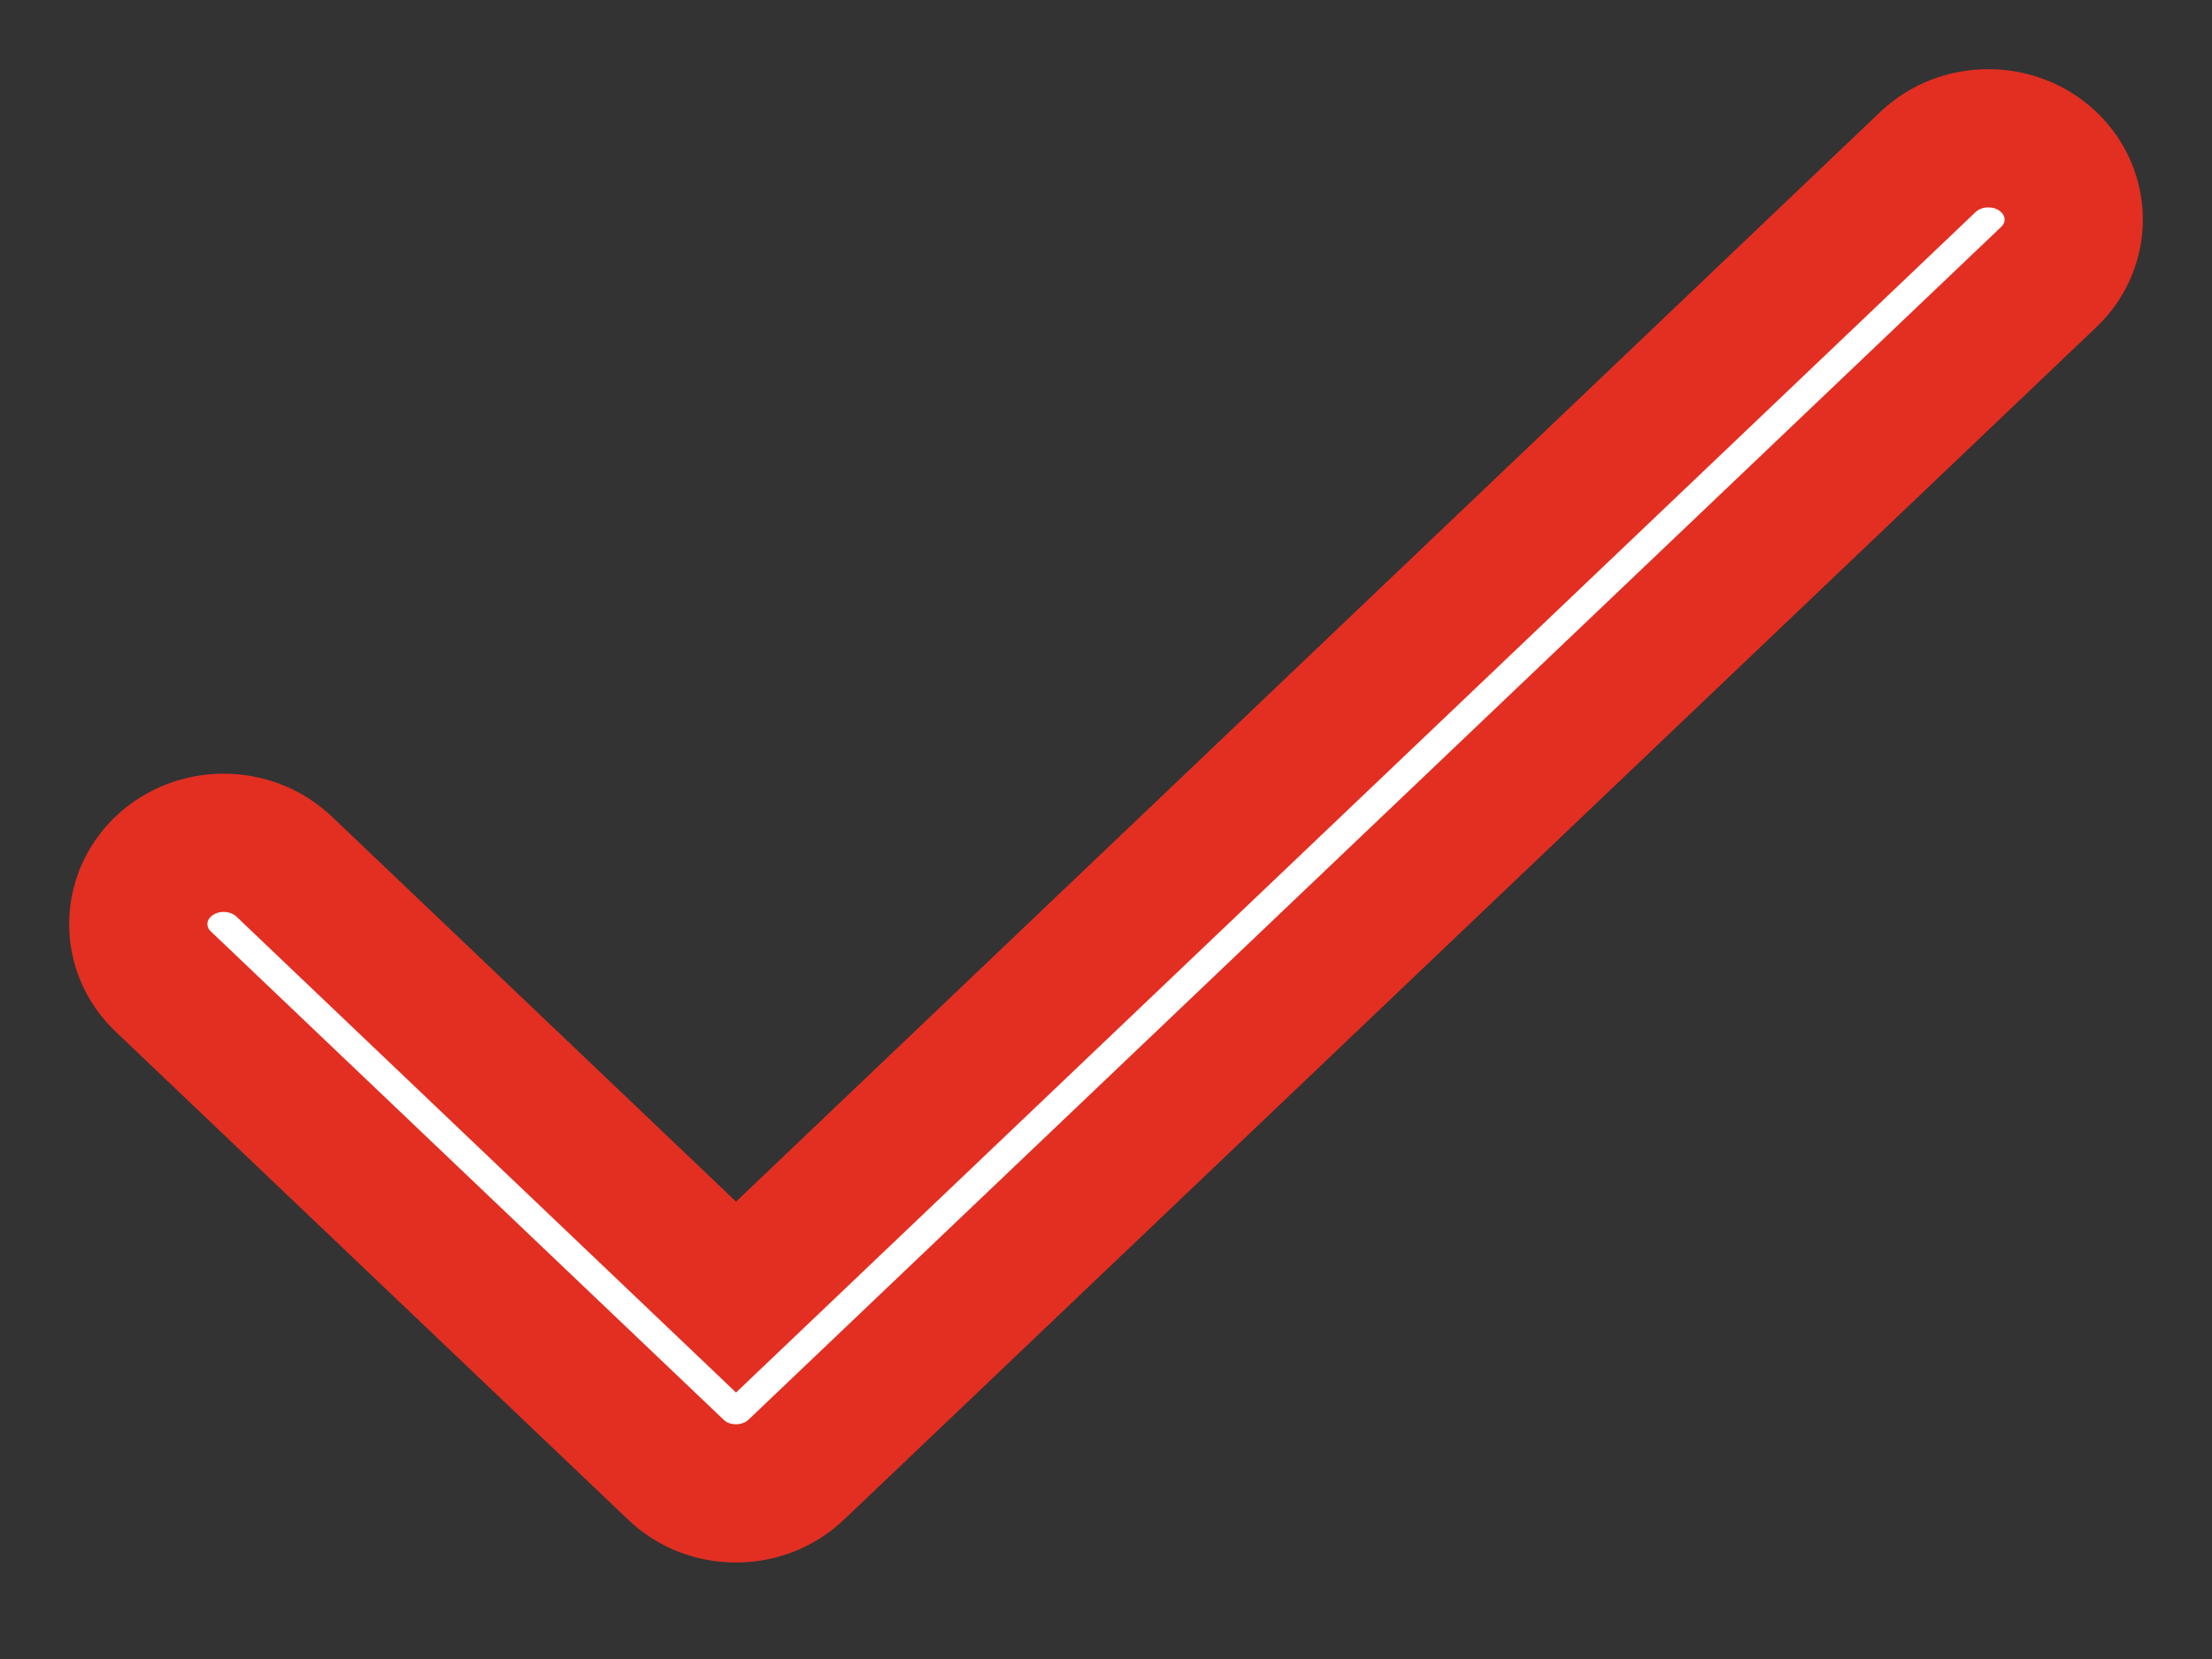
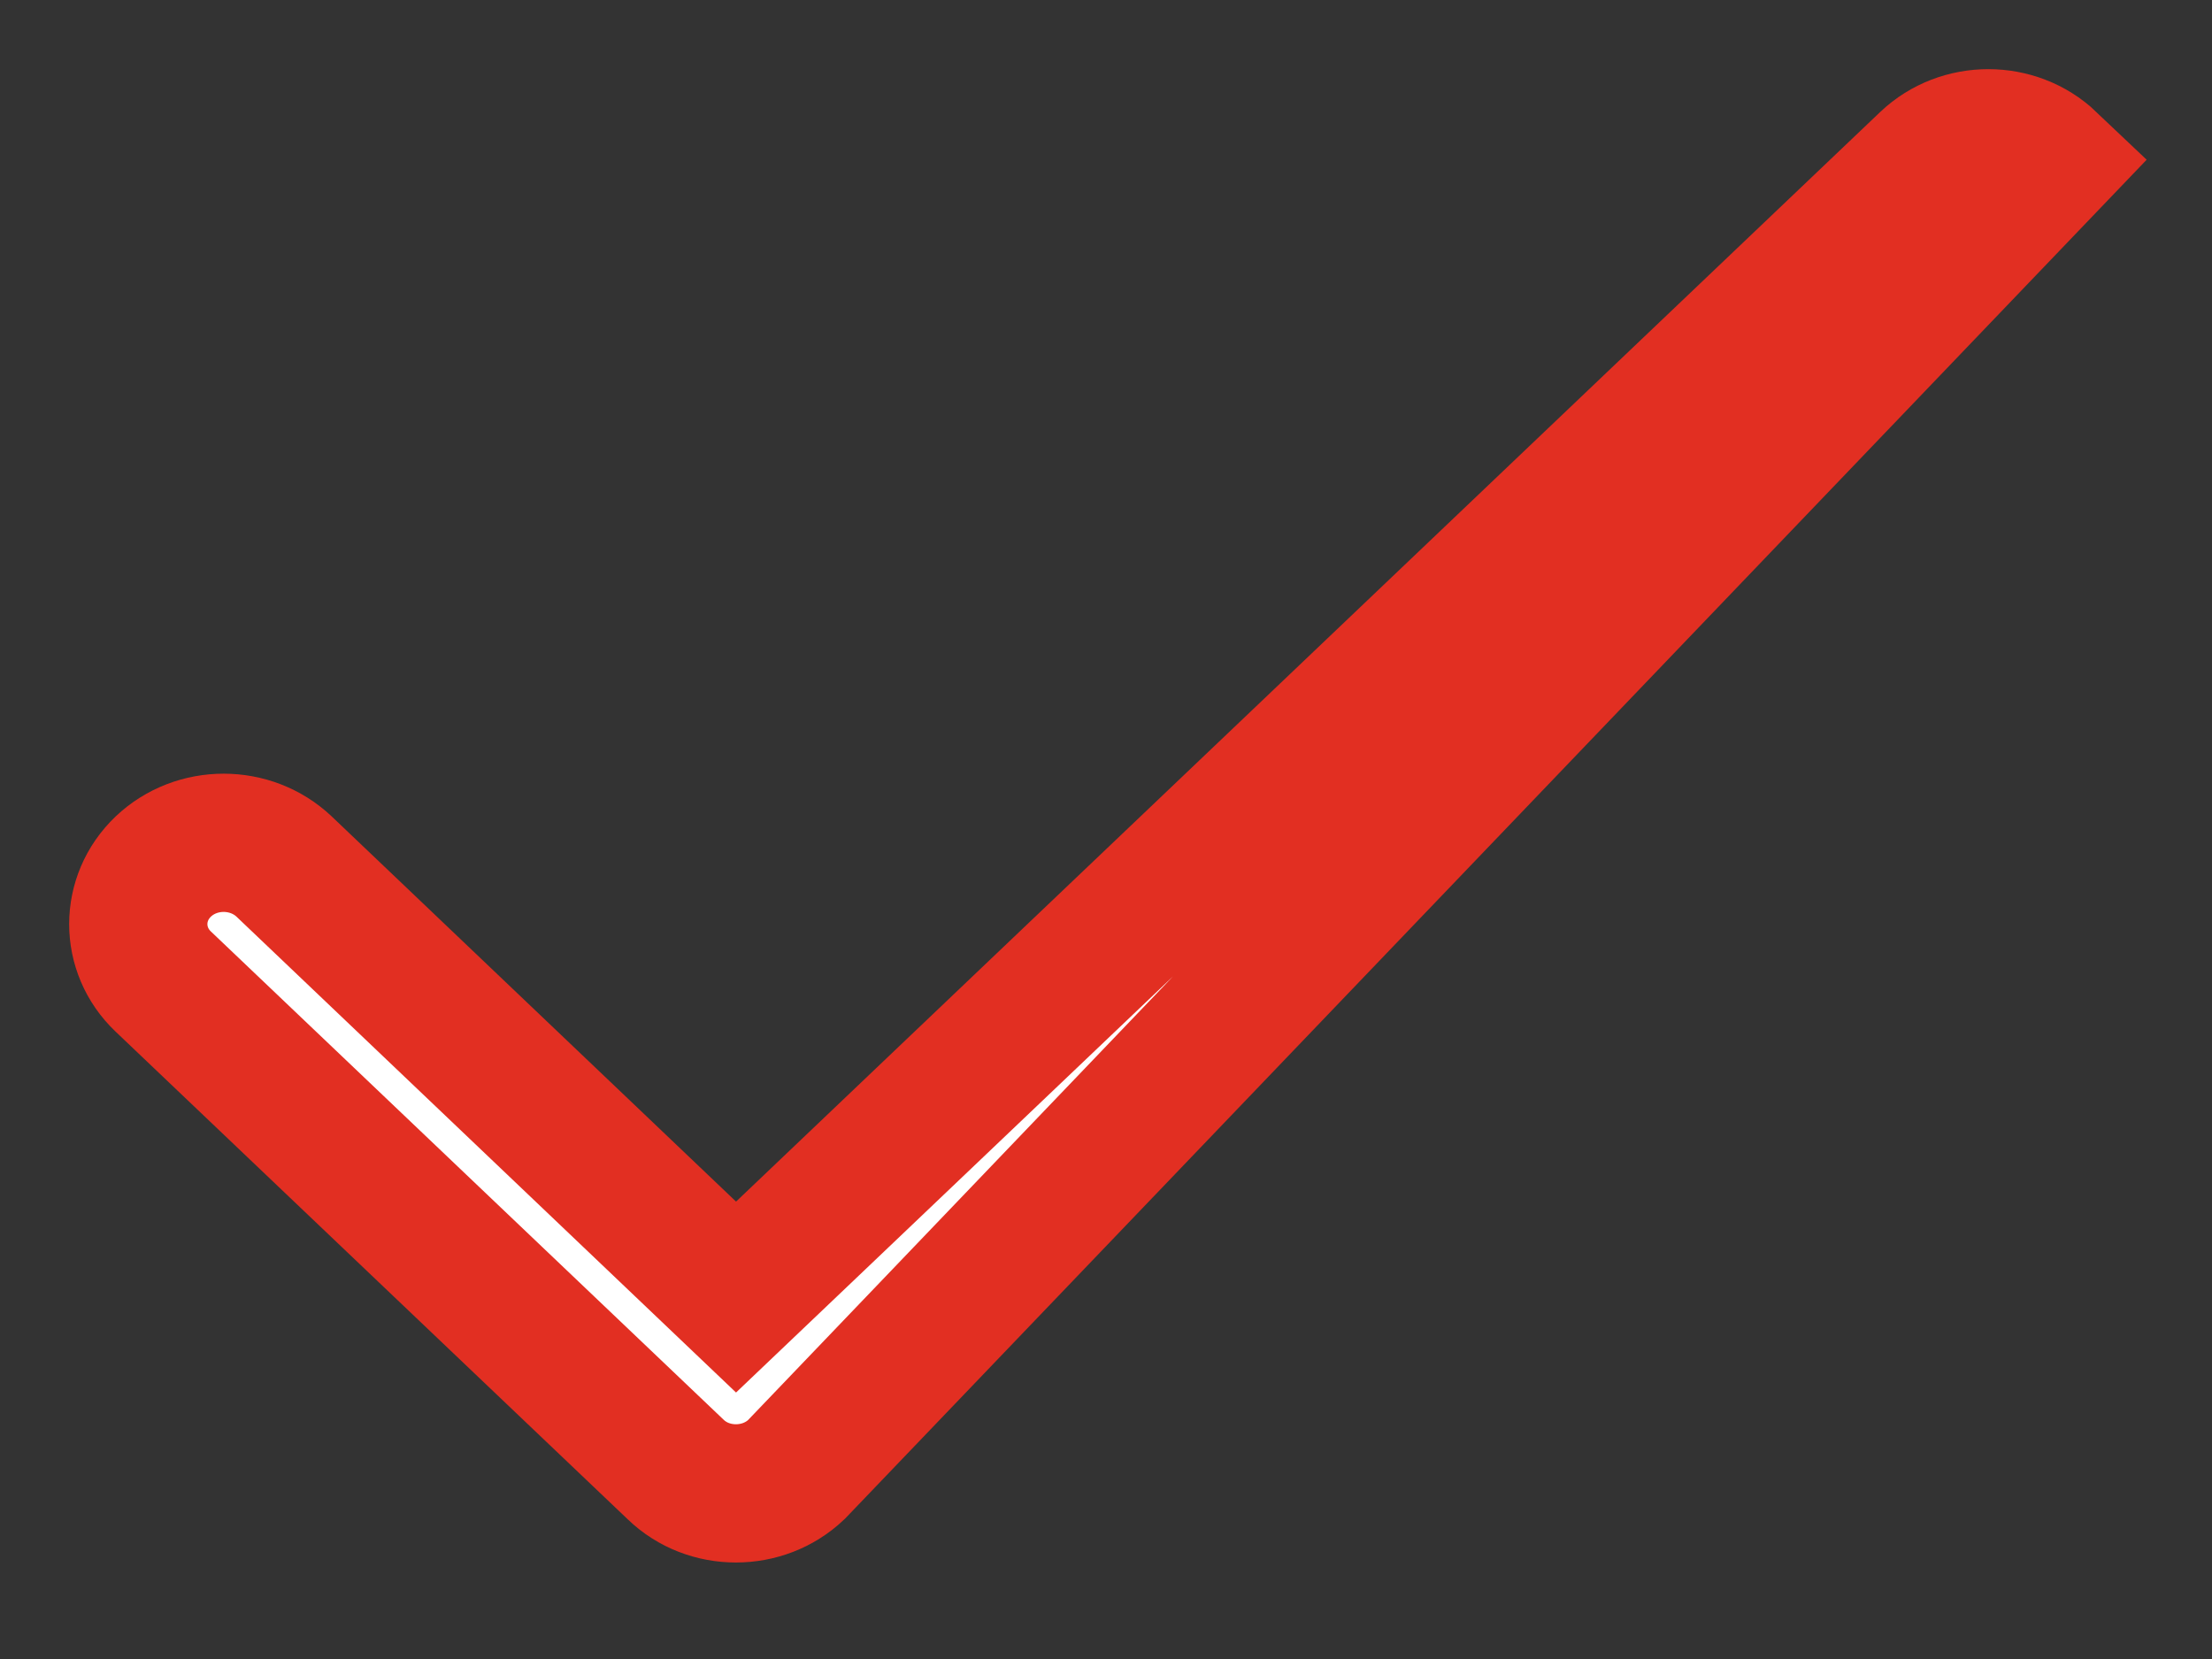
<svg xmlns="http://www.w3.org/2000/svg" width="16" height="12" viewBox="0 0 16 12" fill="none">
  <rect x="0" y="0" width="16" height="12" fill="#333333" stroke="none" />
-   <path d="M5.323 10.802C5.165 10.802 5.007 10.745 4.887 10.629L1.181 7.1C0.94 6.871 0.94 6.498 1.181 6.268C1.422 6.039 1.813 6.039 2.055 6.268L5.324 9.382L13.945 1.172C14.186 0.943 14.578 0.943 14.819 1.172C15.06 1.402 15.06 1.774 14.819 2.004L5.76 10.63C5.639 10.745 5.481 10.802 5.323 10.802Z" fill="white" stroke="#E22F22" />
+   <path d="M5.323 10.802C5.165 10.802 5.007 10.745 4.887 10.629L1.181 7.1C0.94 6.871 0.94 6.498 1.181 6.268C1.422 6.039 1.813 6.039 2.055 6.268L5.324 9.382L13.945 1.172C14.186 0.943 14.578 0.943 14.819 1.172L5.76 10.63C5.639 10.745 5.481 10.802 5.323 10.802Z" fill="white" stroke="#E22F22" />
</svg>